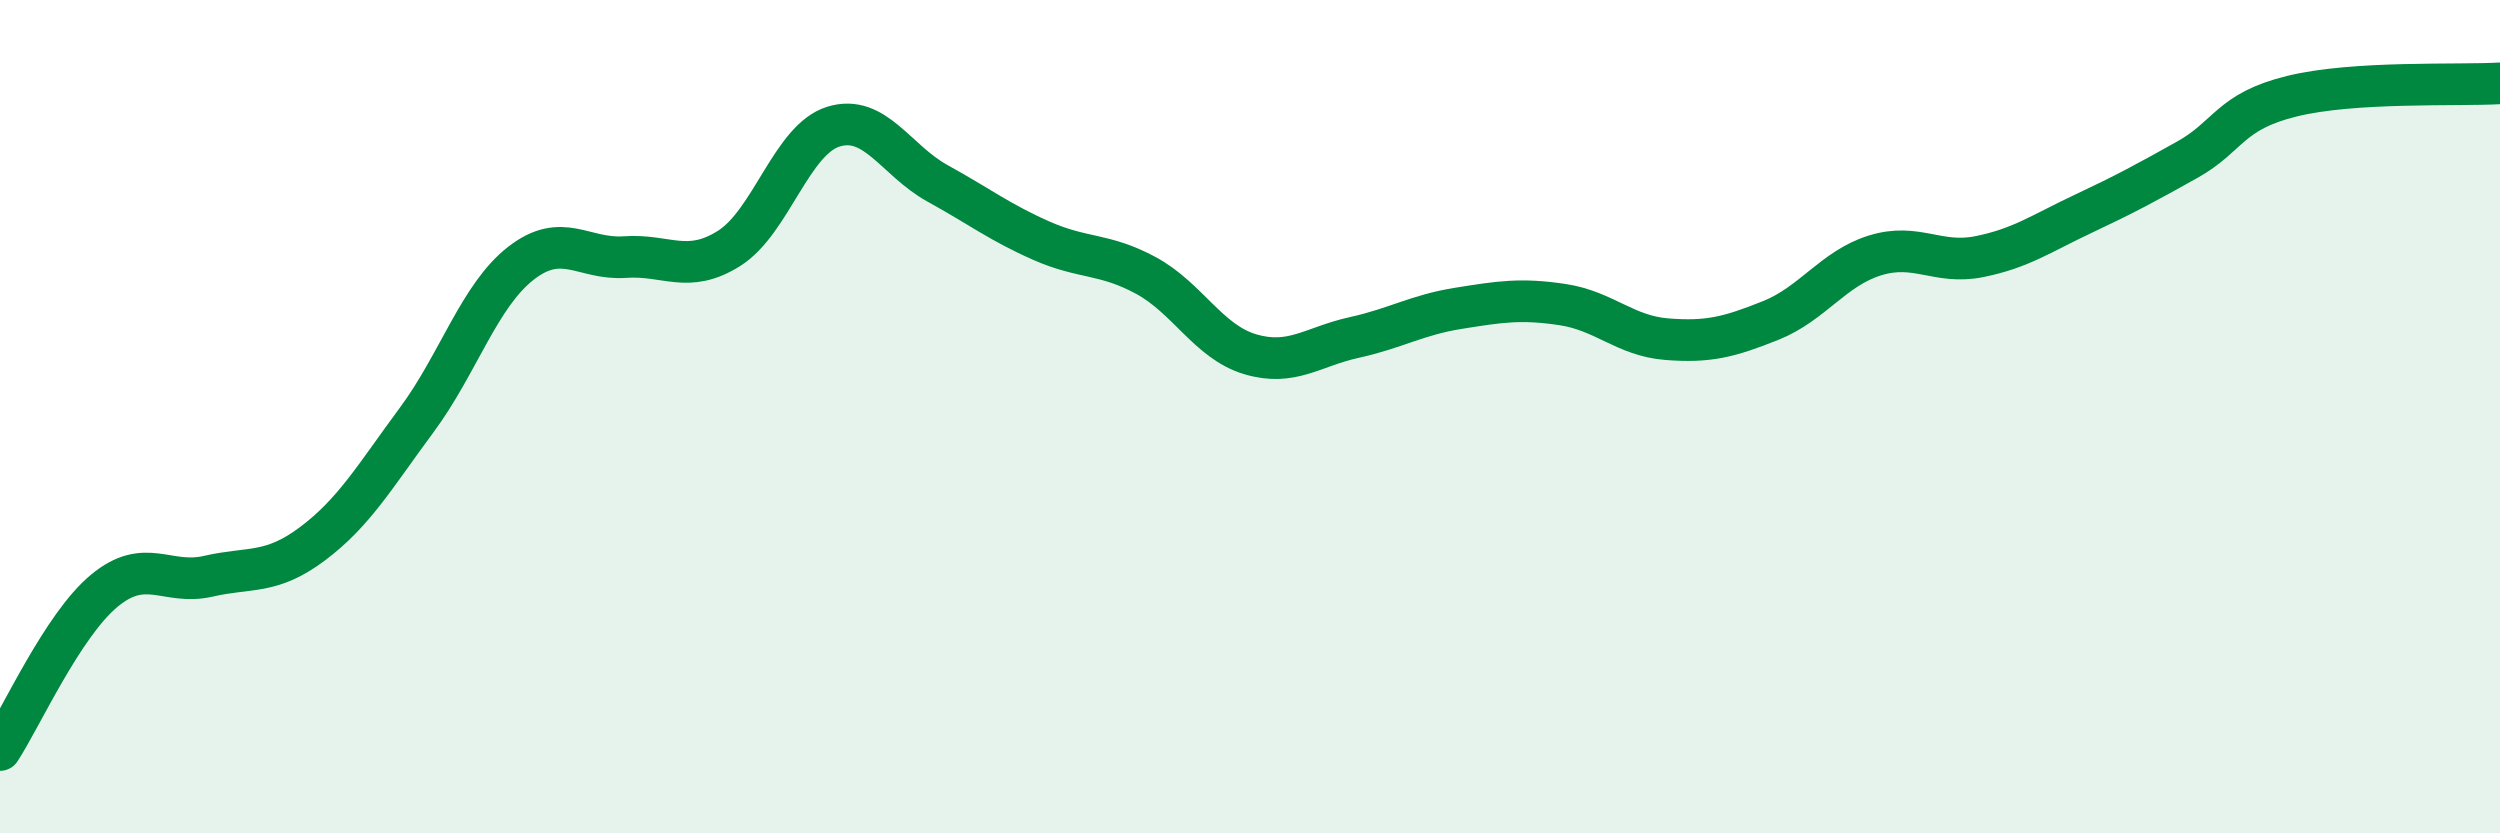
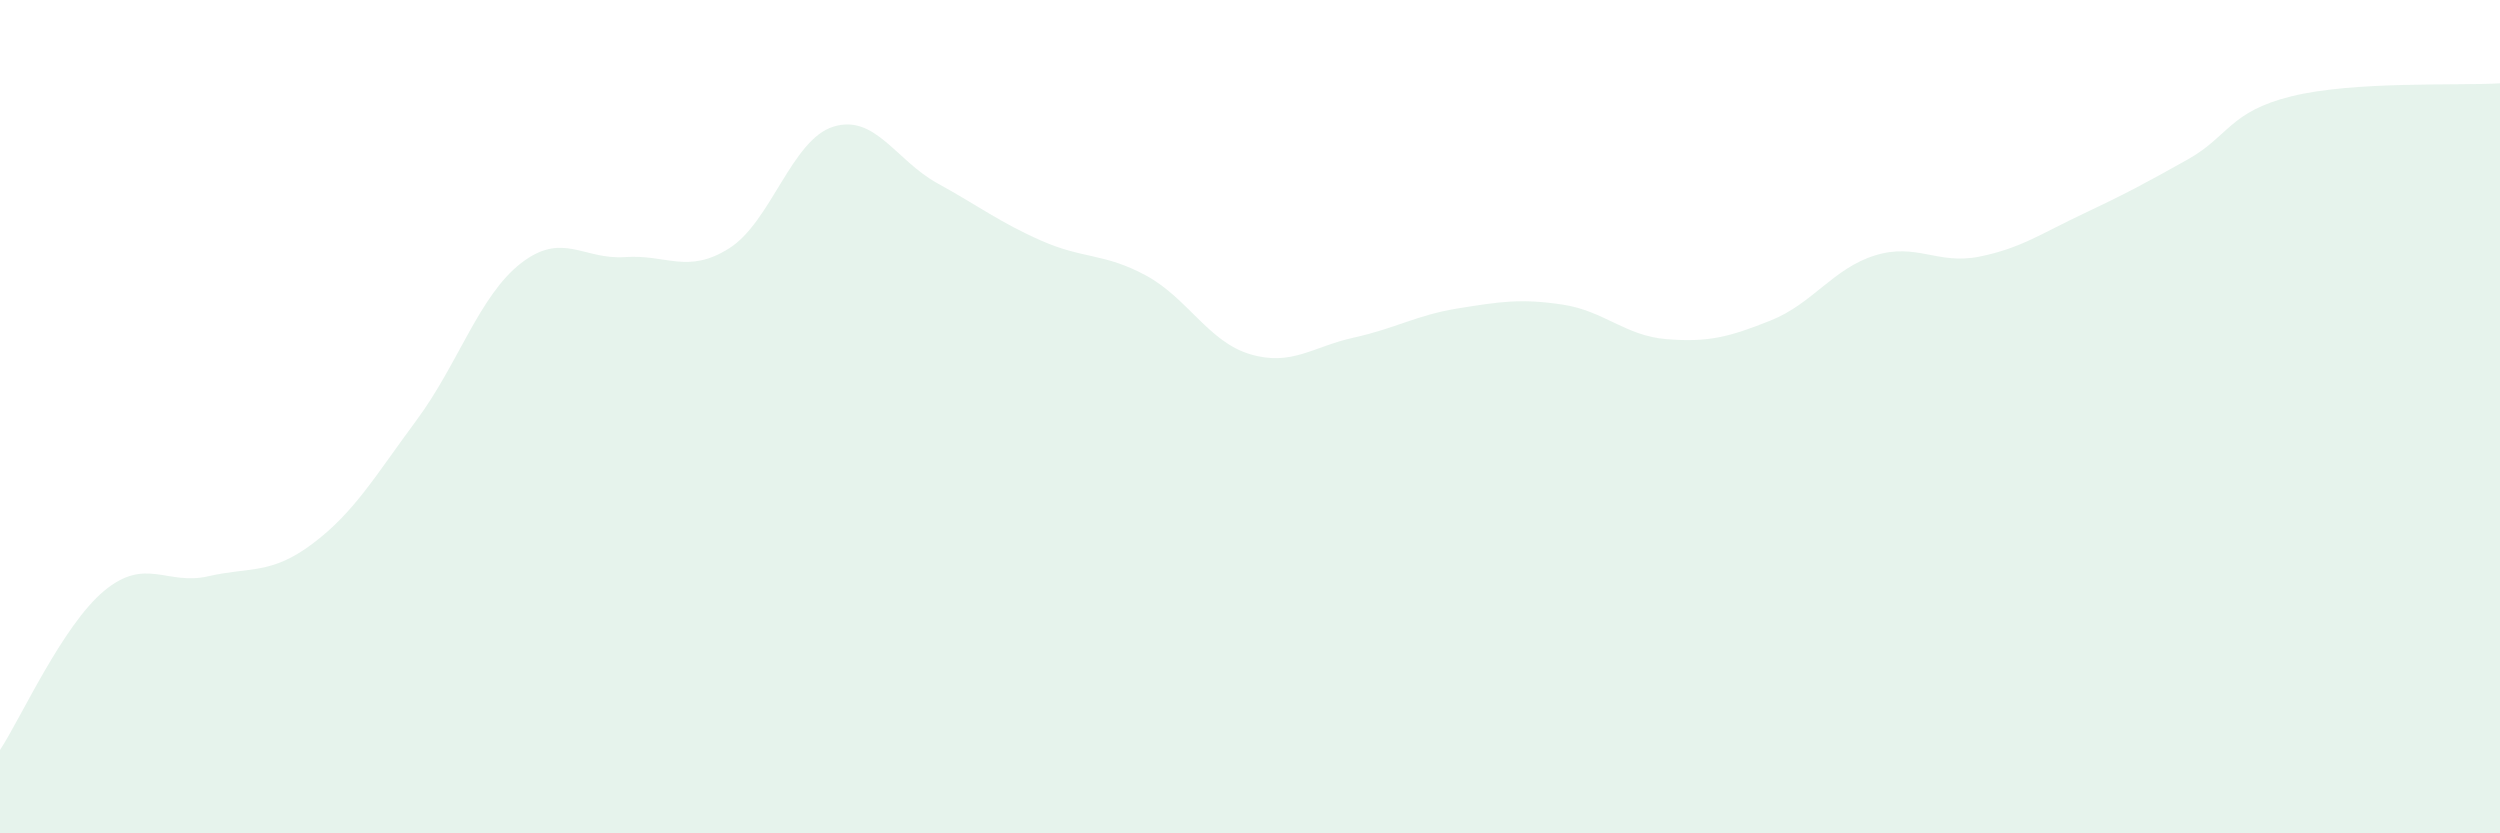
<svg xmlns="http://www.w3.org/2000/svg" width="60" height="20" viewBox="0 0 60 20">
  <path d="M 0,18 C 0.5,17.24 1.5,15.01 2.5,14.18 C 3.5,13.35 4,14.06 5,13.83 C 6,13.6 6.5,13.8 7.5,13.05 C 8.5,12.3 9,11.43 10,10.08 C 11,8.73 11.5,7.1 12.5,6.32 C 13.5,5.54 14,6.24 15,6.17 C 16,6.1 16.5,6.59 17.5,5.96 C 18.5,5.33 19,3.35 20,3.04 C 21,2.73 21.5,3.85 22.5,4.4 C 23.5,4.95 24,5.34 25,5.78 C 26,6.22 26.5,6.07 27.5,6.61 C 28.5,7.15 29,8.2 30,8.5 C 31,8.8 31.5,8.32 32.5,8.1 C 33.5,7.88 34,7.56 35,7.4 C 36,7.24 36.5,7.16 37.5,7.31 C 38.5,7.46 39,8.06 40,8.14 C 41,8.22 41.5,8.09 42.5,7.69 C 43.5,7.29 44,6.44 45,6.13 C 46,5.82 46.5,6.36 47.5,6.16 C 48.5,5.96 49,5.6 50,5.13 C 51,4.66 51.5,4.39 52.5,3.83 C 53.5,3.27 53.5,2.68 55,2.31 C 56.5,1.94 59,2.06 60,2L60 20L0 20Z" fill="#008740" opacity="0.1" stroke-linecap="round" stroke-linejoin="round" />
-   <path d="M 0,18 C 0.5,17.24 1.5,15.01 2.5,14.18 C 3.5,13.35 4,14.06 5,13.83 C 6,13.6 6.5,13.8 7.5,13.05 C 8.5,12.3 9,11.43 10,10.08 C 11,8.73 11.5,7.1 12.5,6.32 C 13.5,5.54 14,6.24 15,6.17 C 16,6.1 16.5,6.59 17.5,5.96 C 18.5,5.33 19,3.35 20,3.04 C 21,2.73 21.5,3.85 22.5,4.4 C 23.5,4.95 24,5.34 25,5.78 C 26,6.22 26.5,6.07 27.5,6.61 C 28.5,7.15 29,8.2 30,8.5 C 31,8.8 31.5,8.32 32.5,8.1 C 33.5,7.88 34,7.56 35,7.4 C 36,7.24 36.5,7.16 37.5,7.31 C 38.5,7.46 39,8.06 40,8.14 C 41,8.22 41.5,8.09 42.5,7.69 C 43.5,7.29 44,6.44 45,6.13 C 46,5.82 46.5,6.36 47.5,6.16 C 48.5,5.96 49,5.6 50,5.13 C 51,4.66 51.5,4.39 52.5,3.83 C 53.5,3.27 53.5,2.68 55,2.31 C 56.5,1.94 59,2.06 60,2" stroke="#008740" stroke-width="1" fill="none" stroke-linecap="round" stroke-linejoin="round" />
</svg>